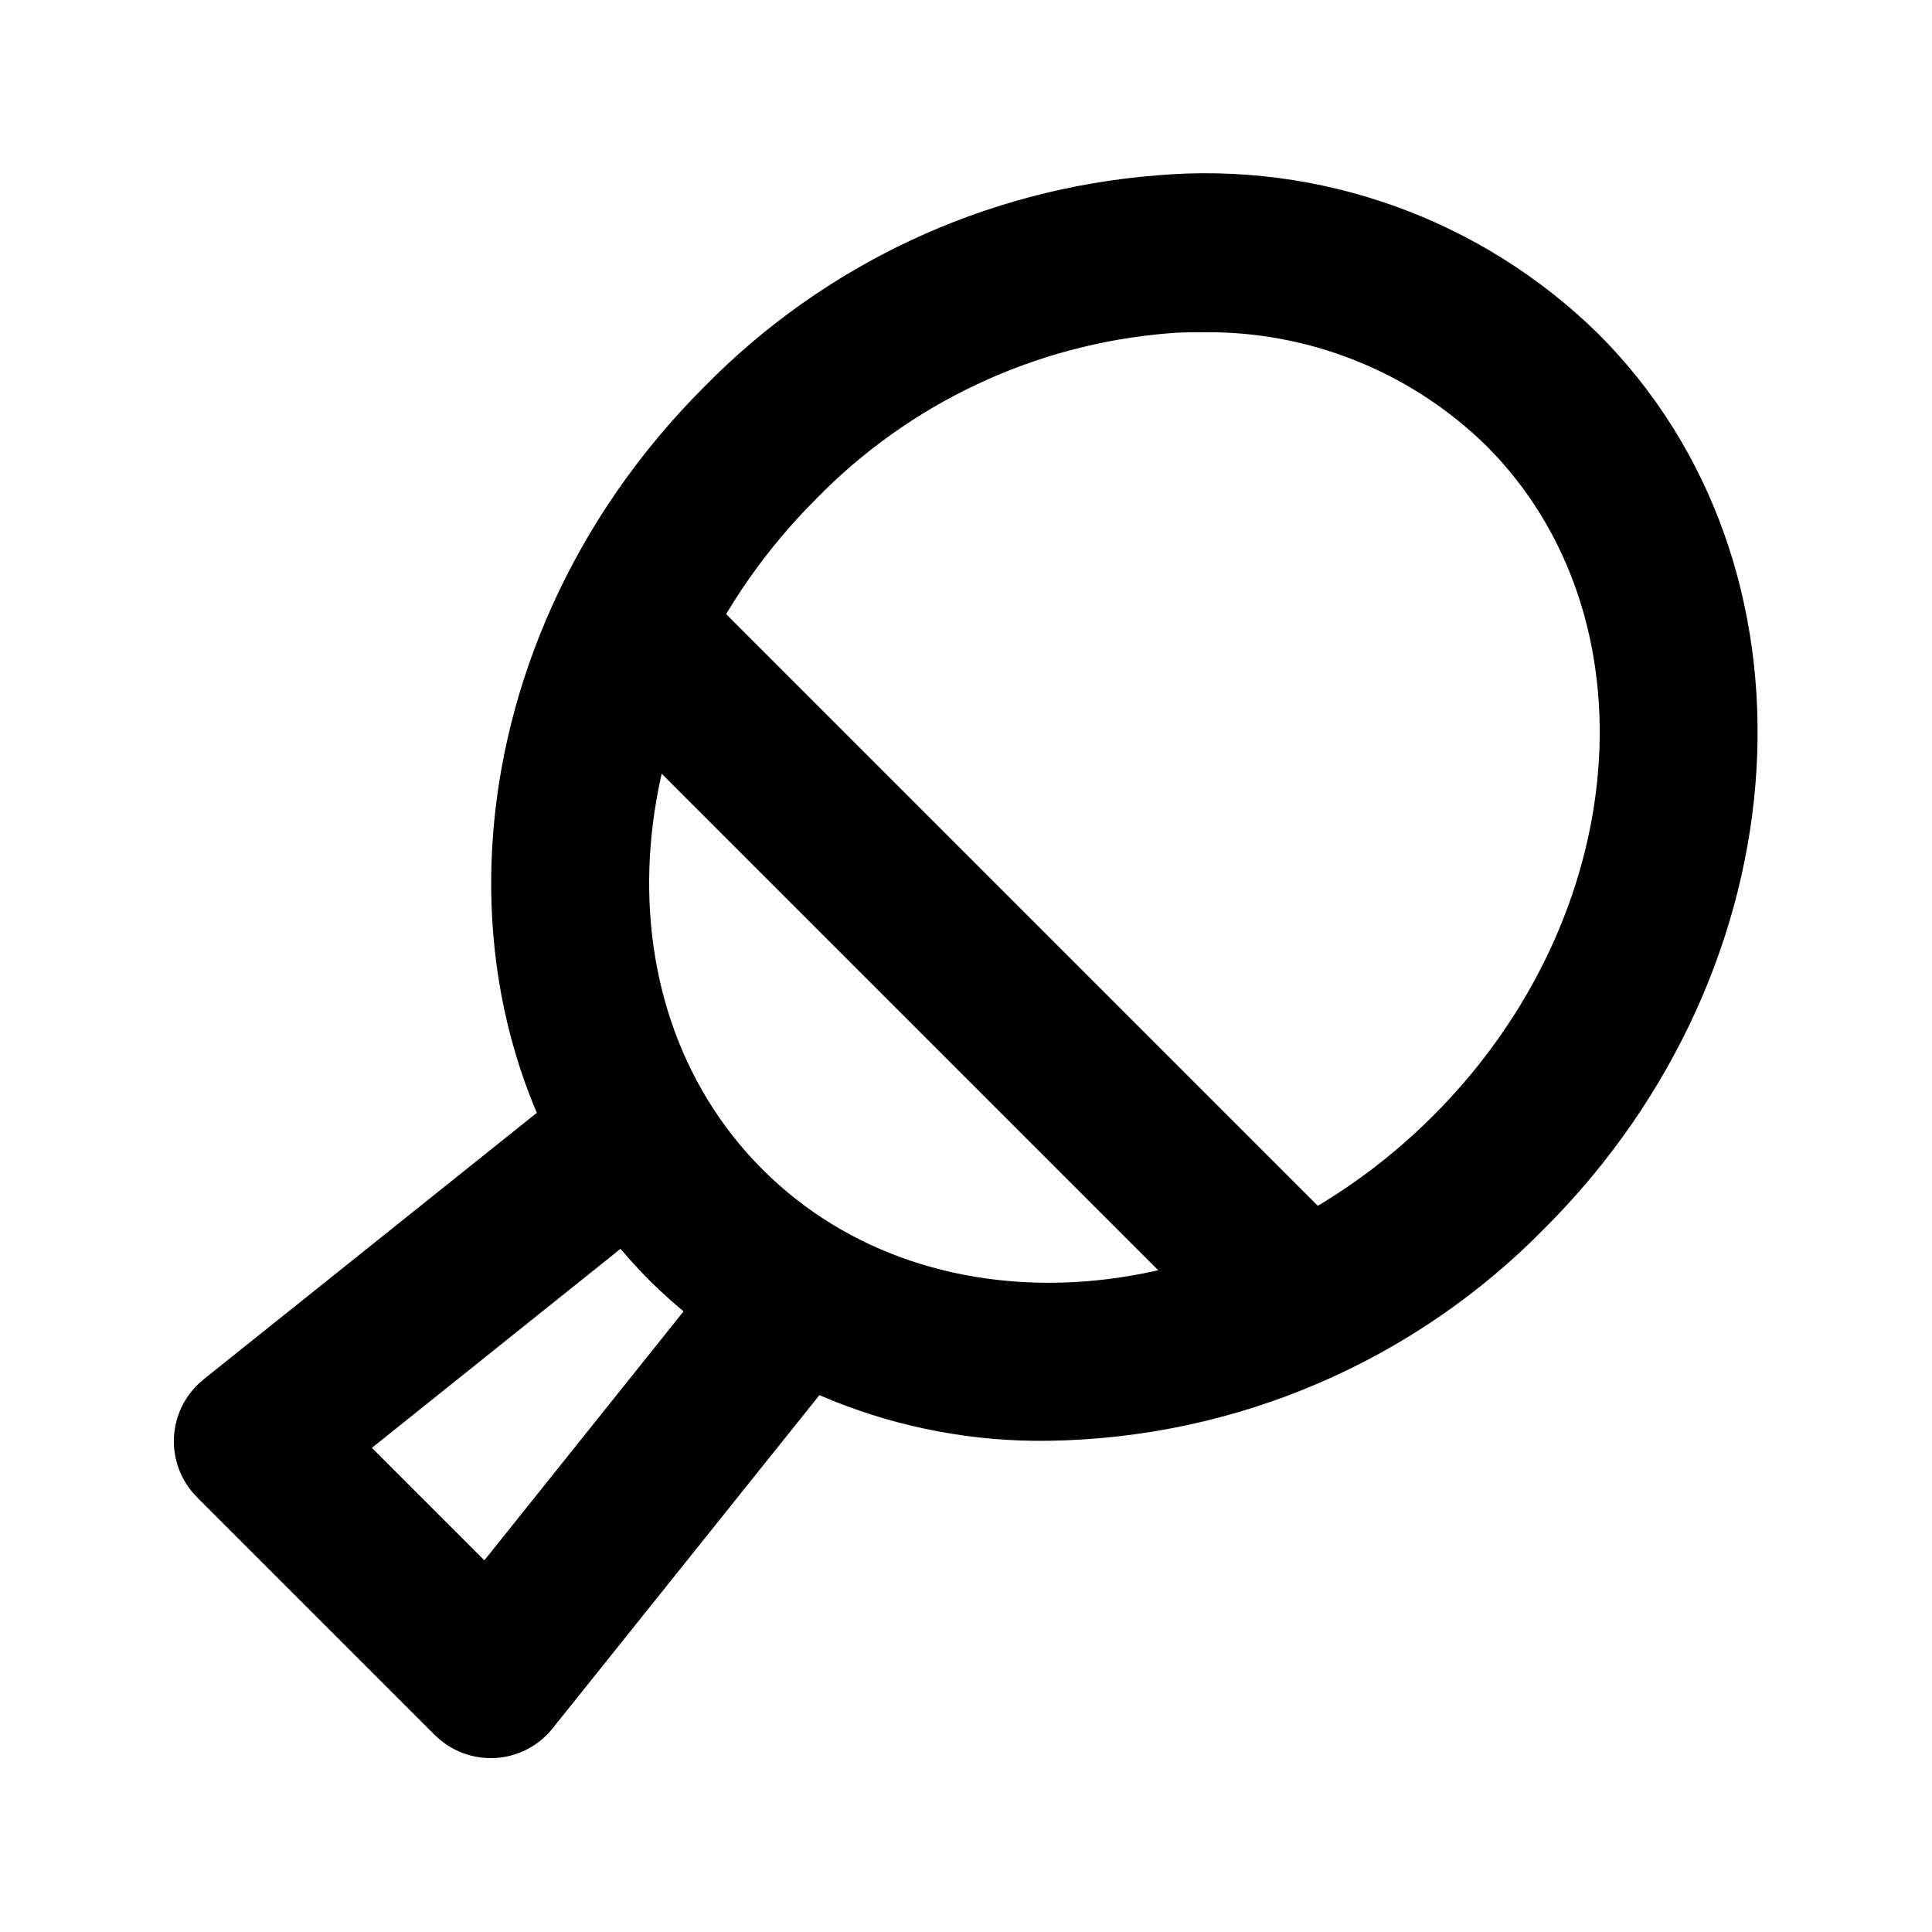
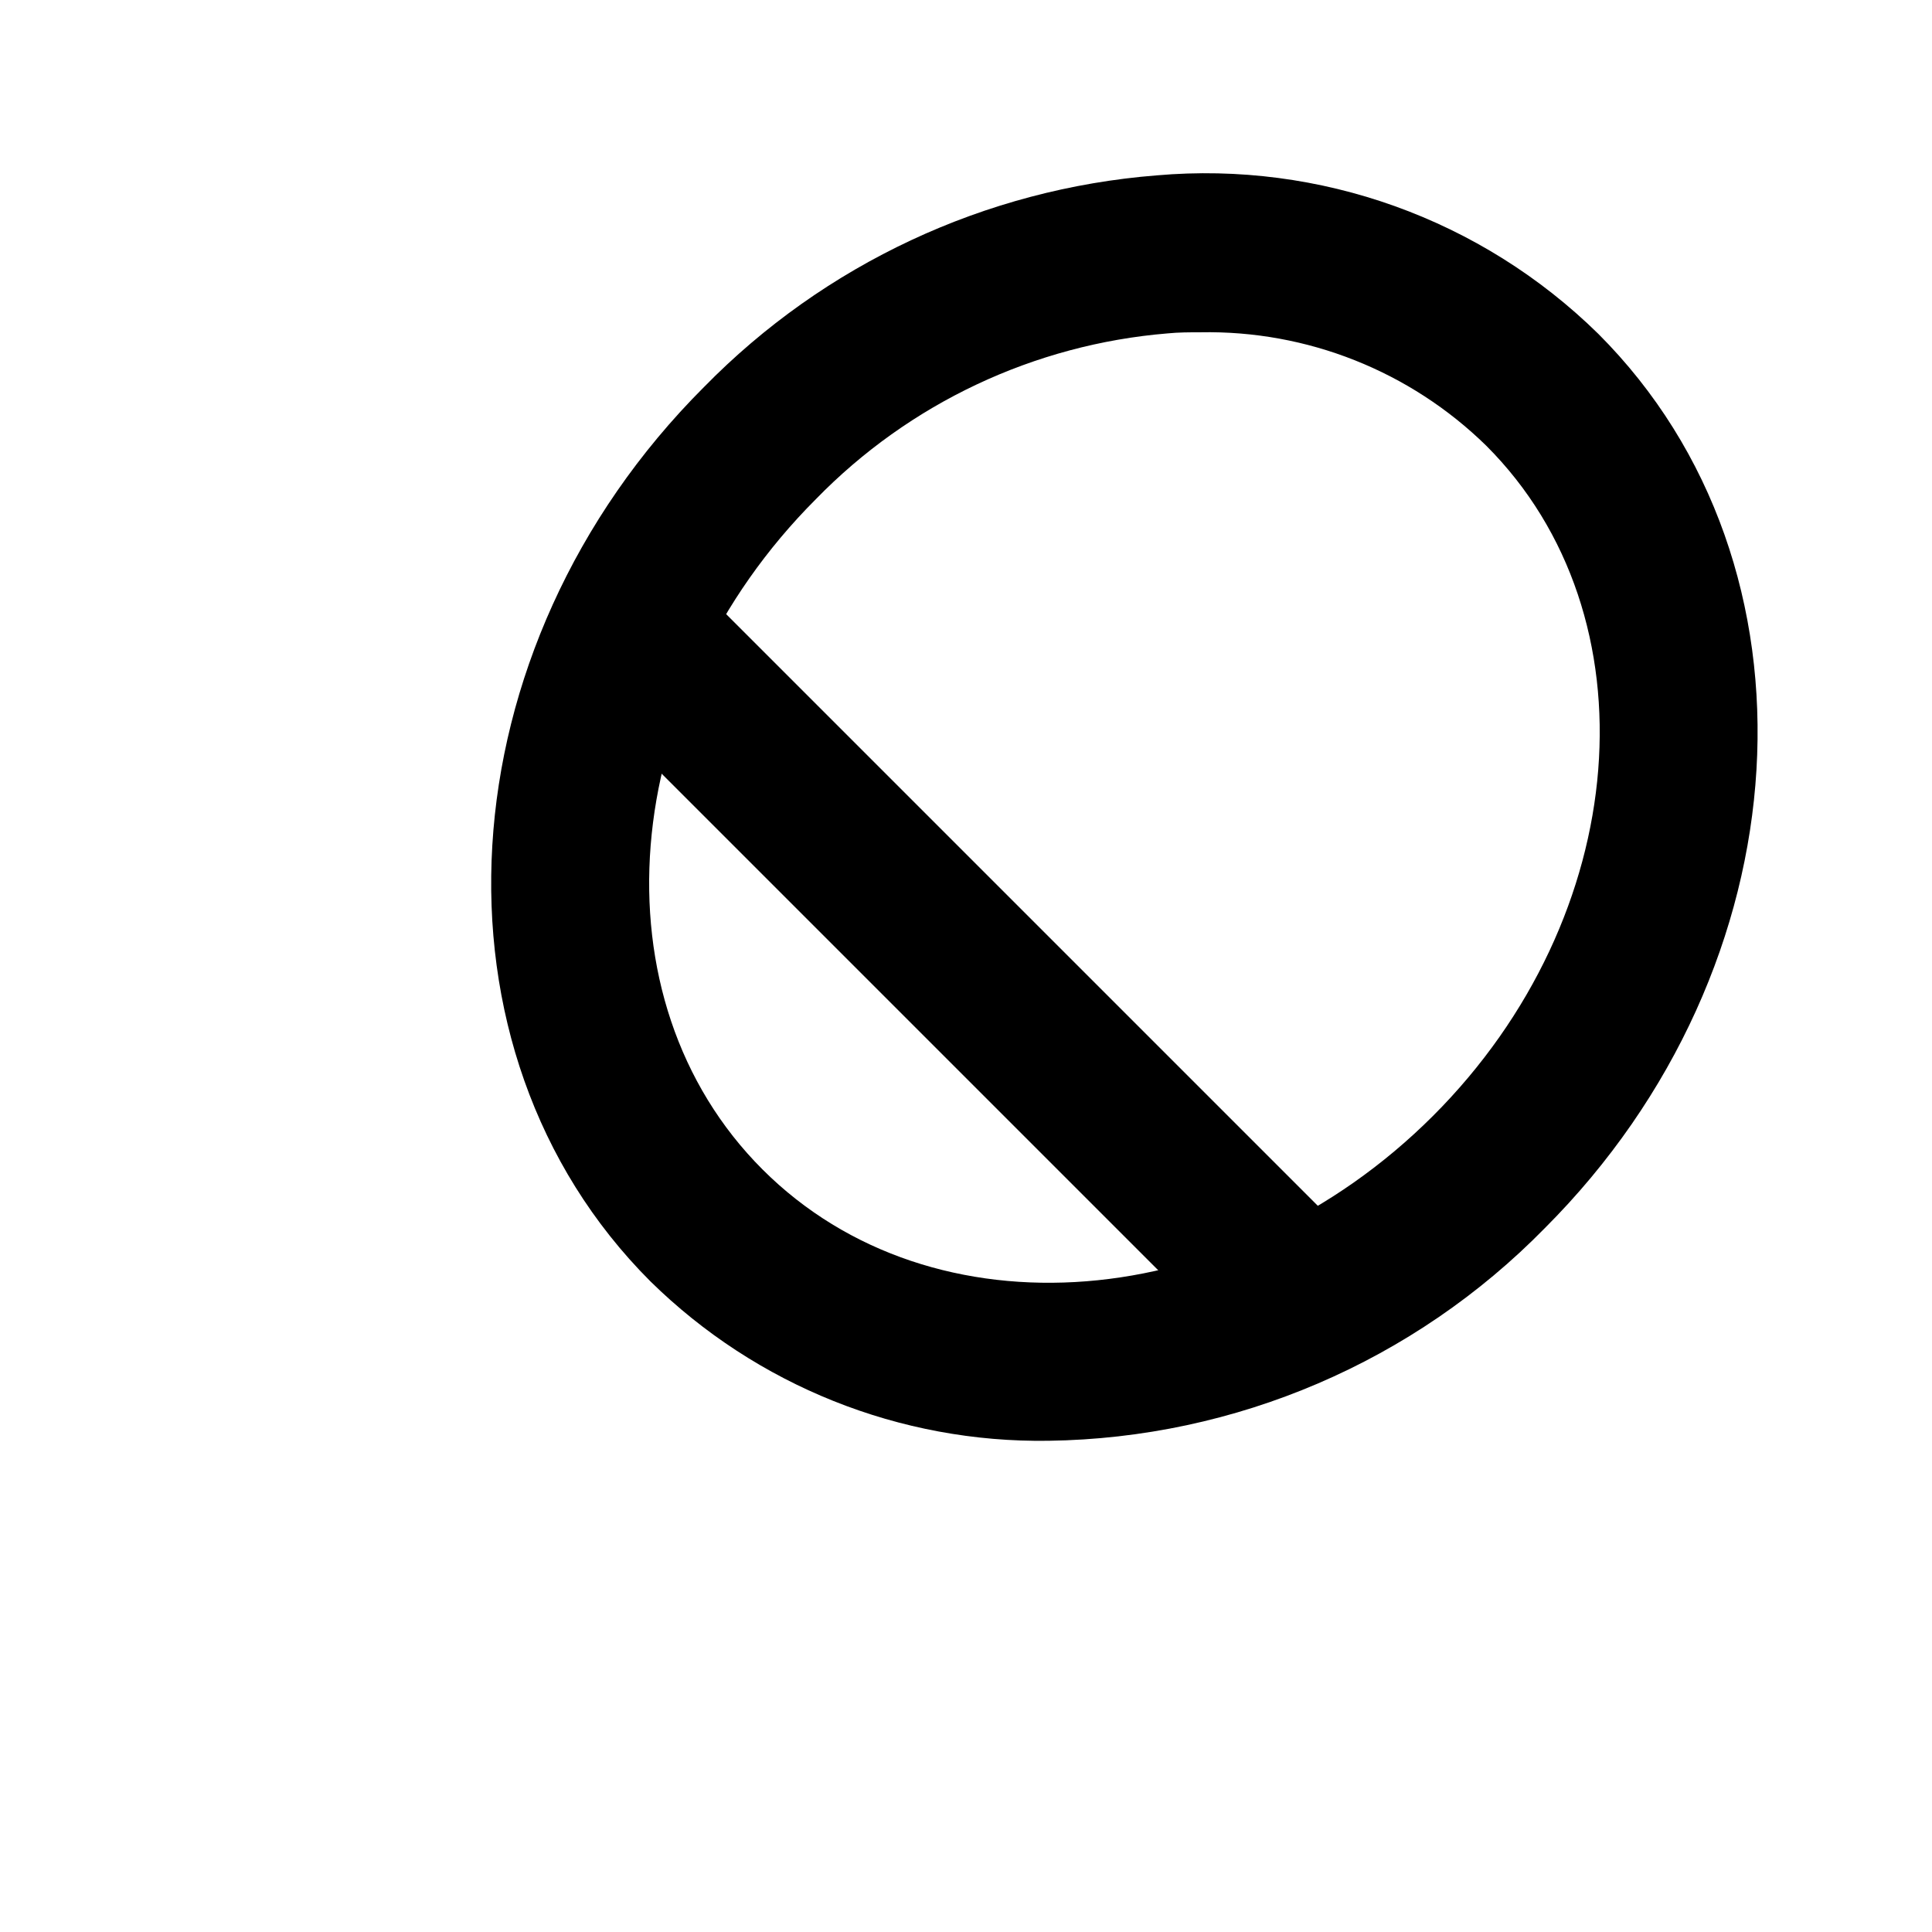
<svg xmlns="http://www.w3.org/2000/svg" fill="#000000" width="800px" height="800px" version="1.1" viewBox="144 144 512 512">
  <g>
    <path d="m301.18 330.87 29.688-29.688 167.94 167.94-29.688 29.688z" />
-     <path d="m259.2 603.77-62.977-62.977h0.004c-4.227-4.223-6.453-10.043-6.121-16.004 0.328-5.961 3.18-11.5 7.84-15.234l93.309-74.645 26.219 32.812-74.918 59.969 29.809 29.809 59.996-74.984 32.77 26.238-74.691 93.293c-3.731 4.66-9.273 7.516-15.234 7.844-5.961 0.328-11.781-1.898-16.004-6.121z" />
    <path d="m421.89 525.82c-39.402 0.598-77.402-14.613-105.51-42.234-61.422-61.422-55.062-167.75 14.168-237h0.004c31.906-32.594 74.539-52.527 120.01-56.113 43.258-3.785 86.004 11.559 116.99 41.984 61.445 61.422 55.082 167.75-14.148 237-34.684 35.41-81.957 55.668-131.52 56.363zm40.219-293.76c-2.875 0-5.75 0-8.691 0.293-35.34 2.914-68.438 18.512-93.184 43.914-52.859 52.898-59.219 132.59-14.168 177.64 45.051 45.051 124.73 38.711 177.66-14.148 52.922-52.859 59.219-132.59 14.148-177.64-20.199-19.777-47.496-30.609-75.762-30.059z" />
  </g>
</svg>